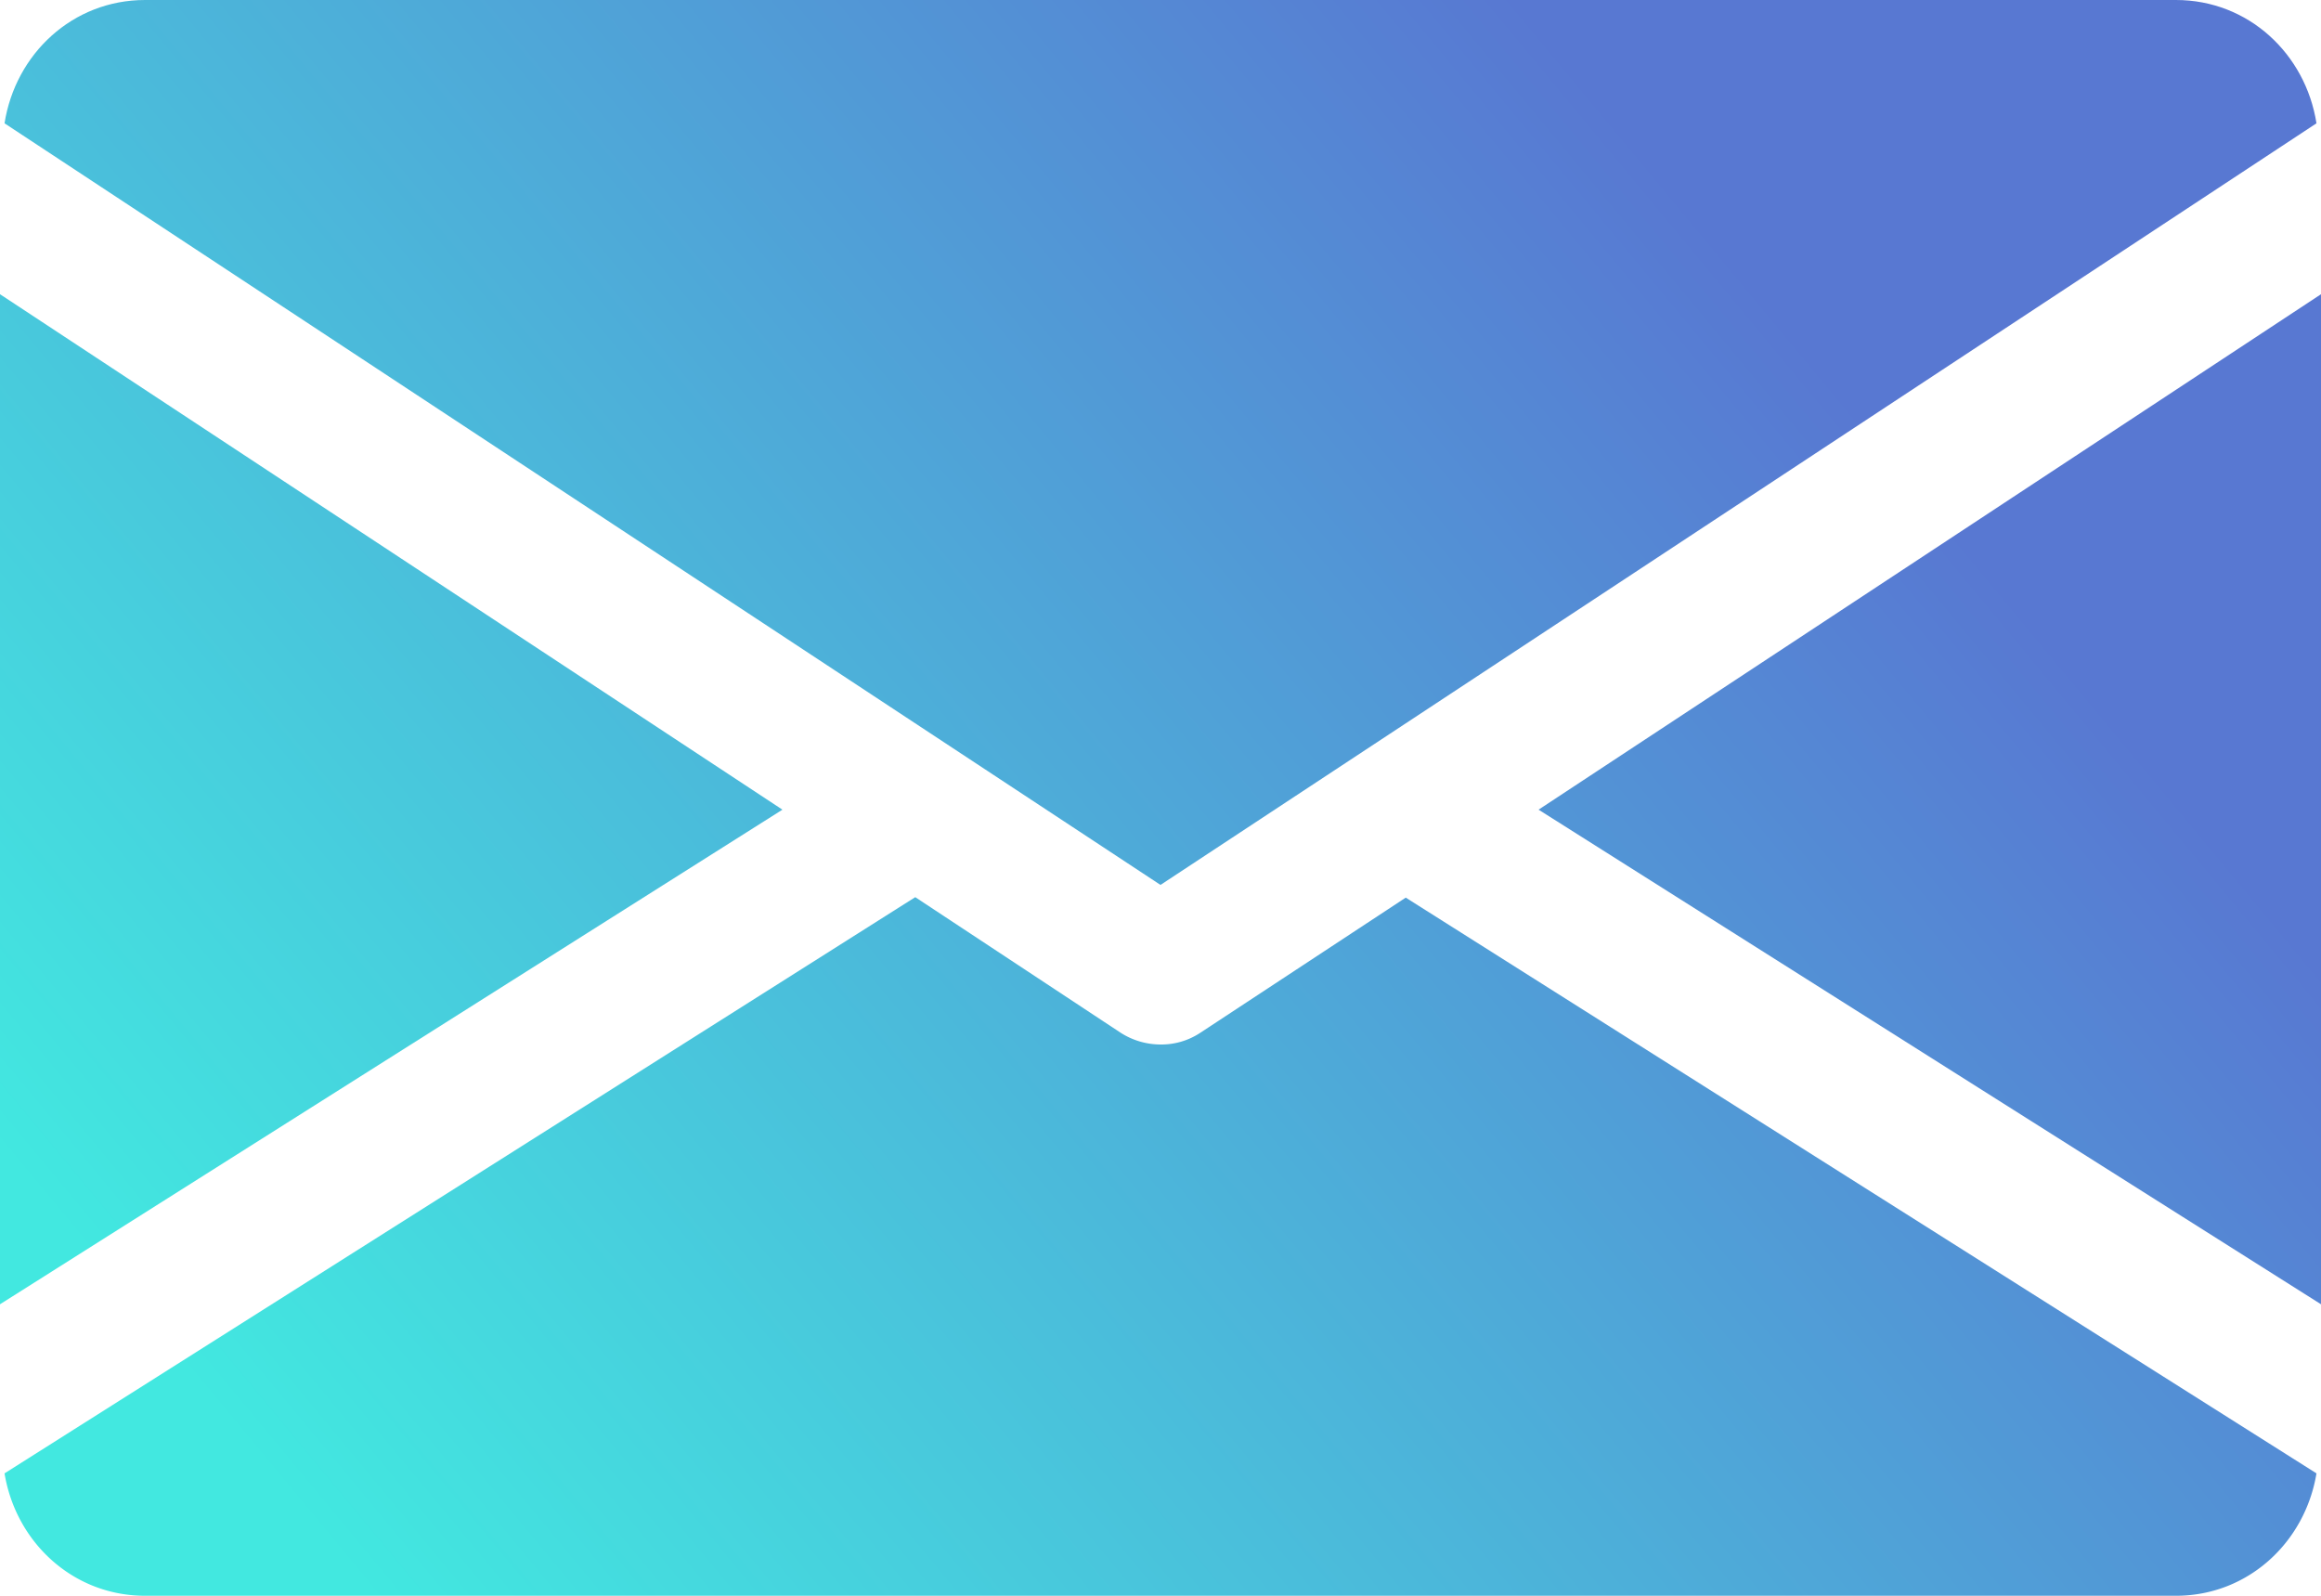
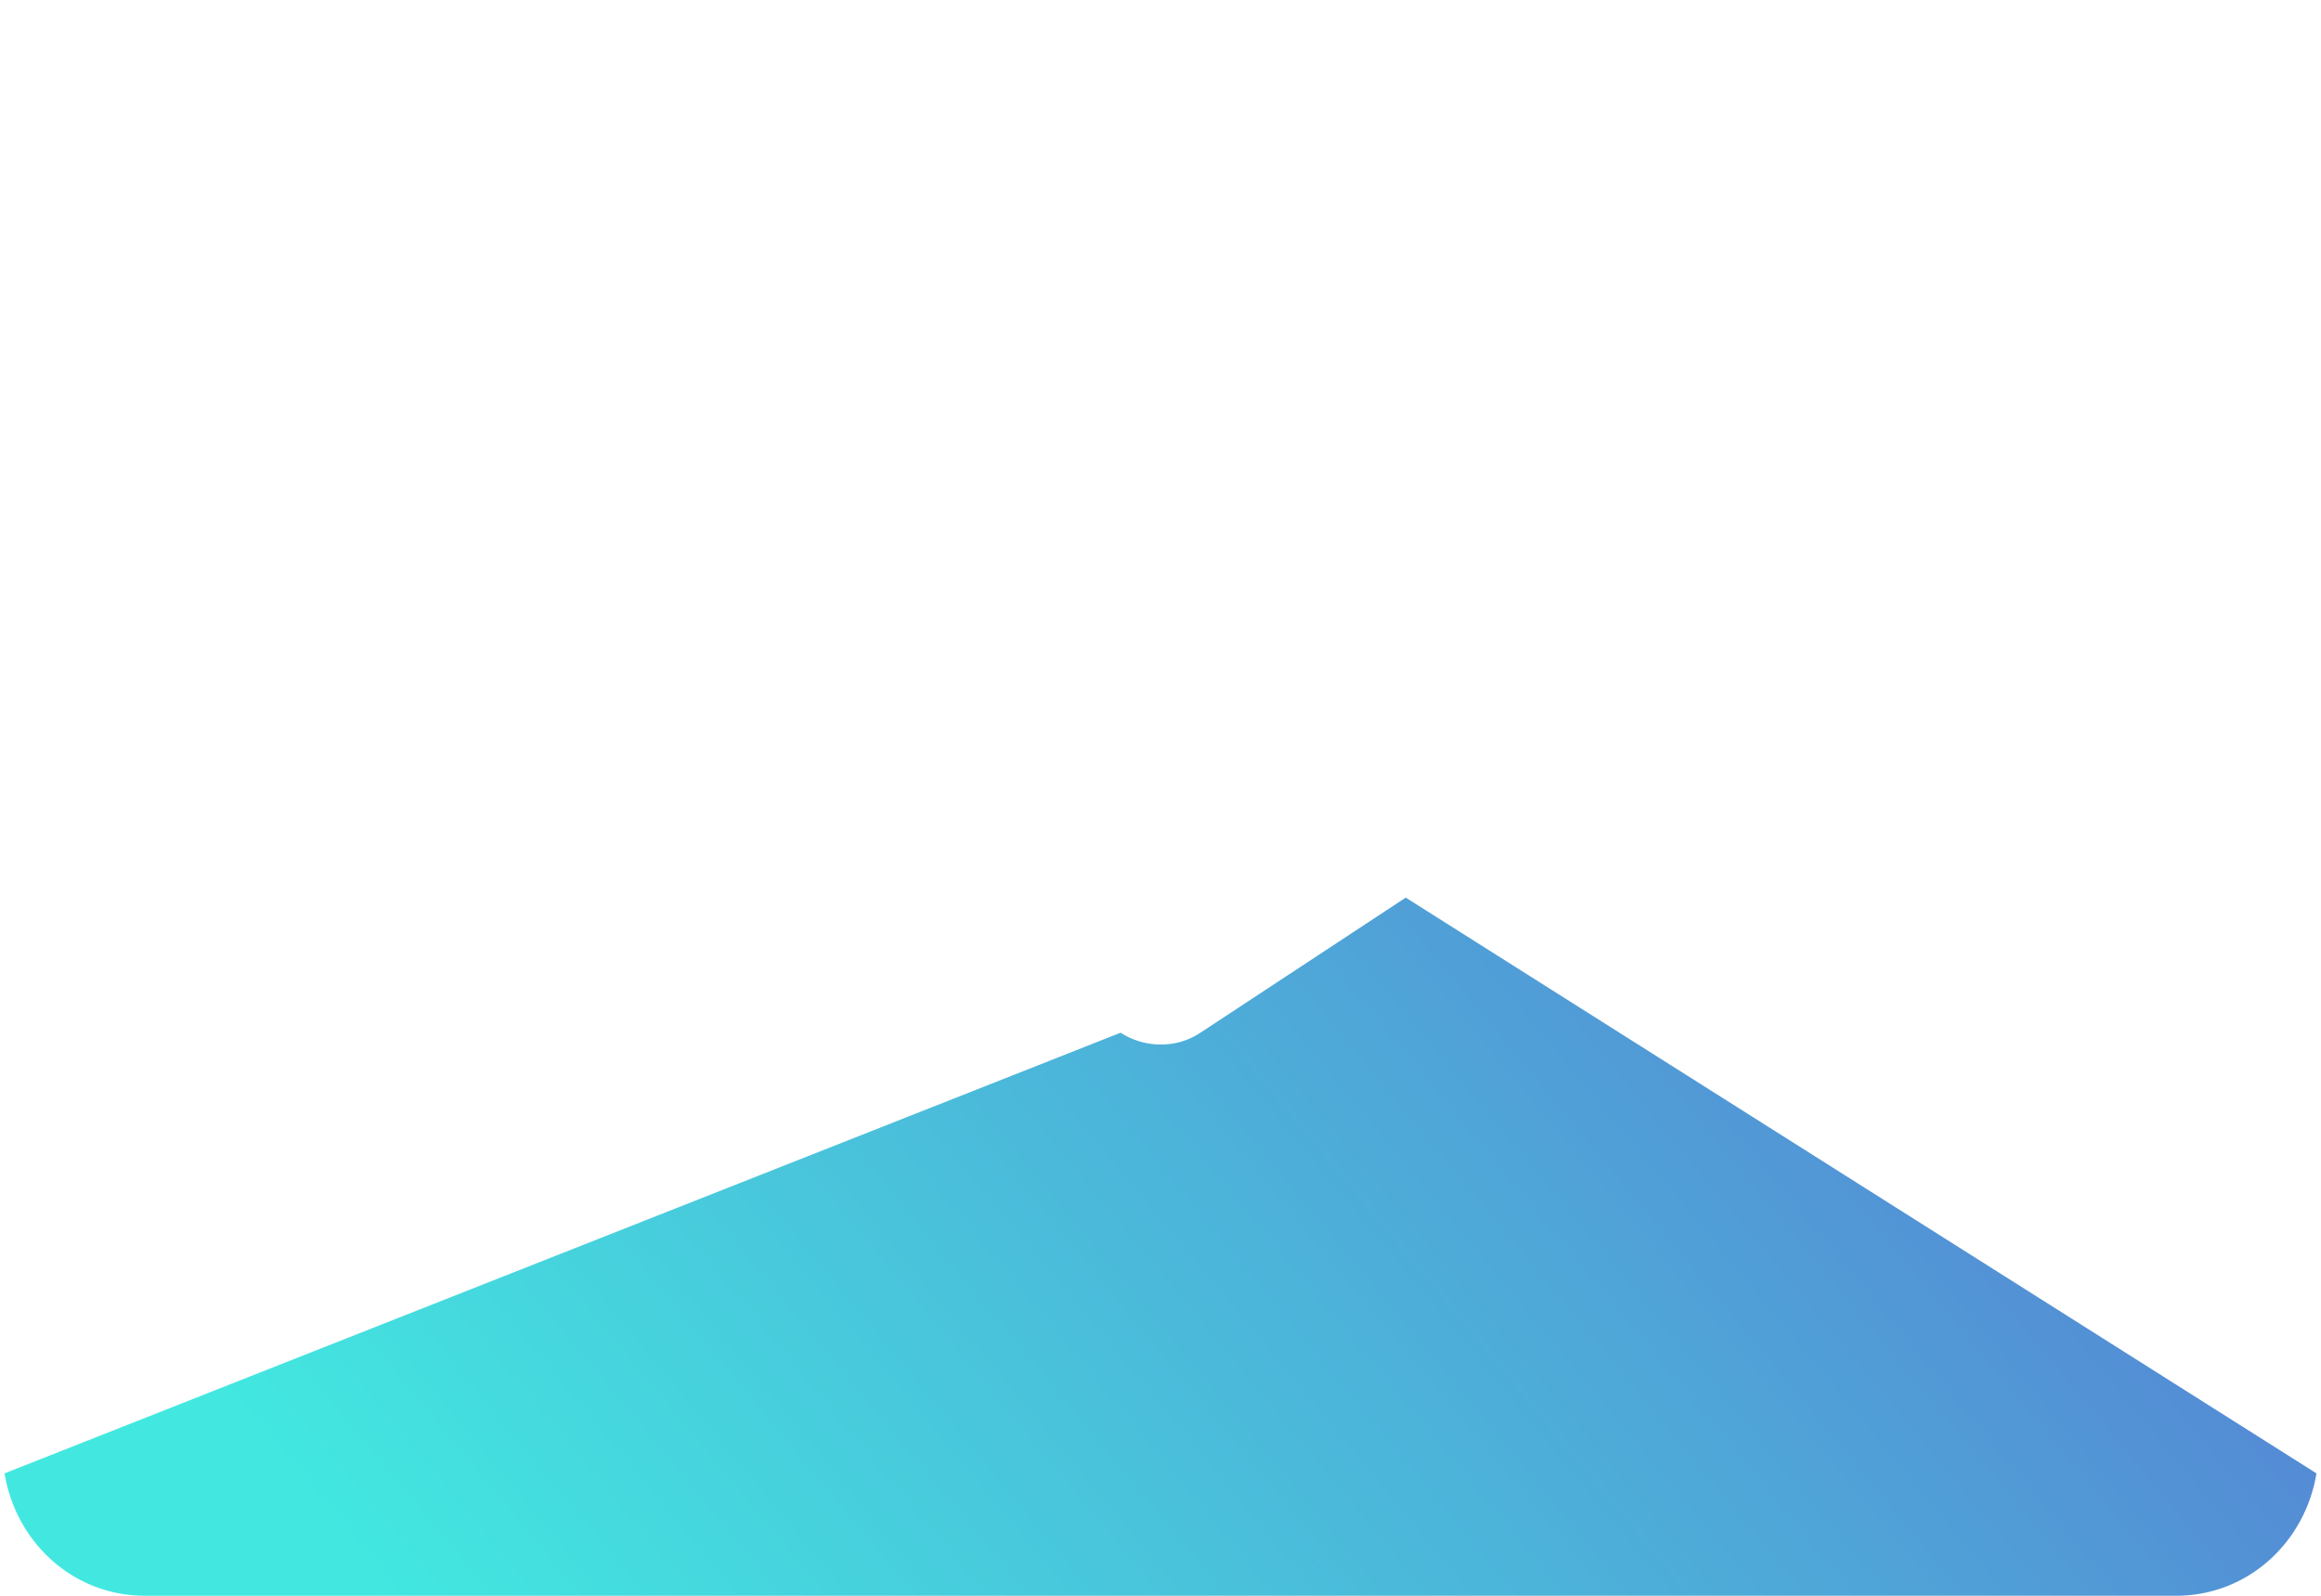
<svg xmlns="http://www.w3.org/2000/svg" xmlns:xlink="http://www.w3.org/1999/xlink" viewBox="0 0 512 352">
  <defs>
    <style>.cls-1{fill:url(#Безымянный_градиент_49);}.cls-2{fill:url(#Безымянный_градиент_49-2);}.cls-3{fill:url(#Безымянный_градиент_49-3);}.cls-4{fill:url(#Безымянный_градиент_49-4);}</style>
    <linearGradient id="Безымянный_градиент_49" x1="163.42" y1="450.73" x2="486.27" y2="182.9" gradientUnits="userSpaceOnUse">
      <stop offset="0" stop-color="#42e8e0" />
      <stop offset="0.65" stop-color="#50a0d7" />
      <stop offset="1" stop-color="#5878d2" />
    </linearGradient>
    <linearGradient id="Безымянный_градиент_49-2" x1="-29.67" y1="217.96" x2="293.18" y2="-49.87" xlink:href="#Безымянный_градиент_49" />
    <linearGradient id="Безымянный_градиент_49-3" x1="-9.6" y1="242.16" x2="313.25" y2="-25.67" xlink:href="#Безымянный_градиент_49" />
    <linearGradient id="Безымянный_градиент_49-4" x1="141.97" y1="424.86" x2="464.82" y2="157.04" xlink:href="#Безымянный_градиент_49" />
  </defs>
  <g id="Слой_2" data-name="Слой 2">
    <g id="Layer_1" data-name="Layer 1">
      <g id="Слой_2-2" data-name="Слой 2">
        <g id="support">
-           <polygon class="cls-1" points="339.4 178.6 512 287.7 512 64.9 339.4 178.6" />
-           <polygon class="cls-2" points="0 64.9 0 287.7 172.6 178.6 0 64.9" />
-           <path class="cls-3" d="M480,0H32C16,0,3.4,11.9,1,27.2l255,168,255-168C508.6,11.9,496,0,480,0Z" />
-           <path class="cls-4" d="M310.1,198l-45.3,29.8a15.56,15.56,0,0,1-8.8,2.6,16.37,16.37,0,0,1-8.8-2.6l-45.3-29.9L1,325c2.5,15.2,15.1,27,31,27H480c15.9,0,28.5-11.8,31-27Z" />
+           <path class="cls-4" d="M310.1,198l-45.3,29.8a15.56,15.56,0,0,1-8.8,2.6,16.37,16.37,0,0,1-8.8-2.6L1,325c2.5,15.2,15.1,27,31,27H480c15.9,0,28.5-11.8,31-27Z" />
        </g>
      </g>
    </g>
  </g>
</svg>